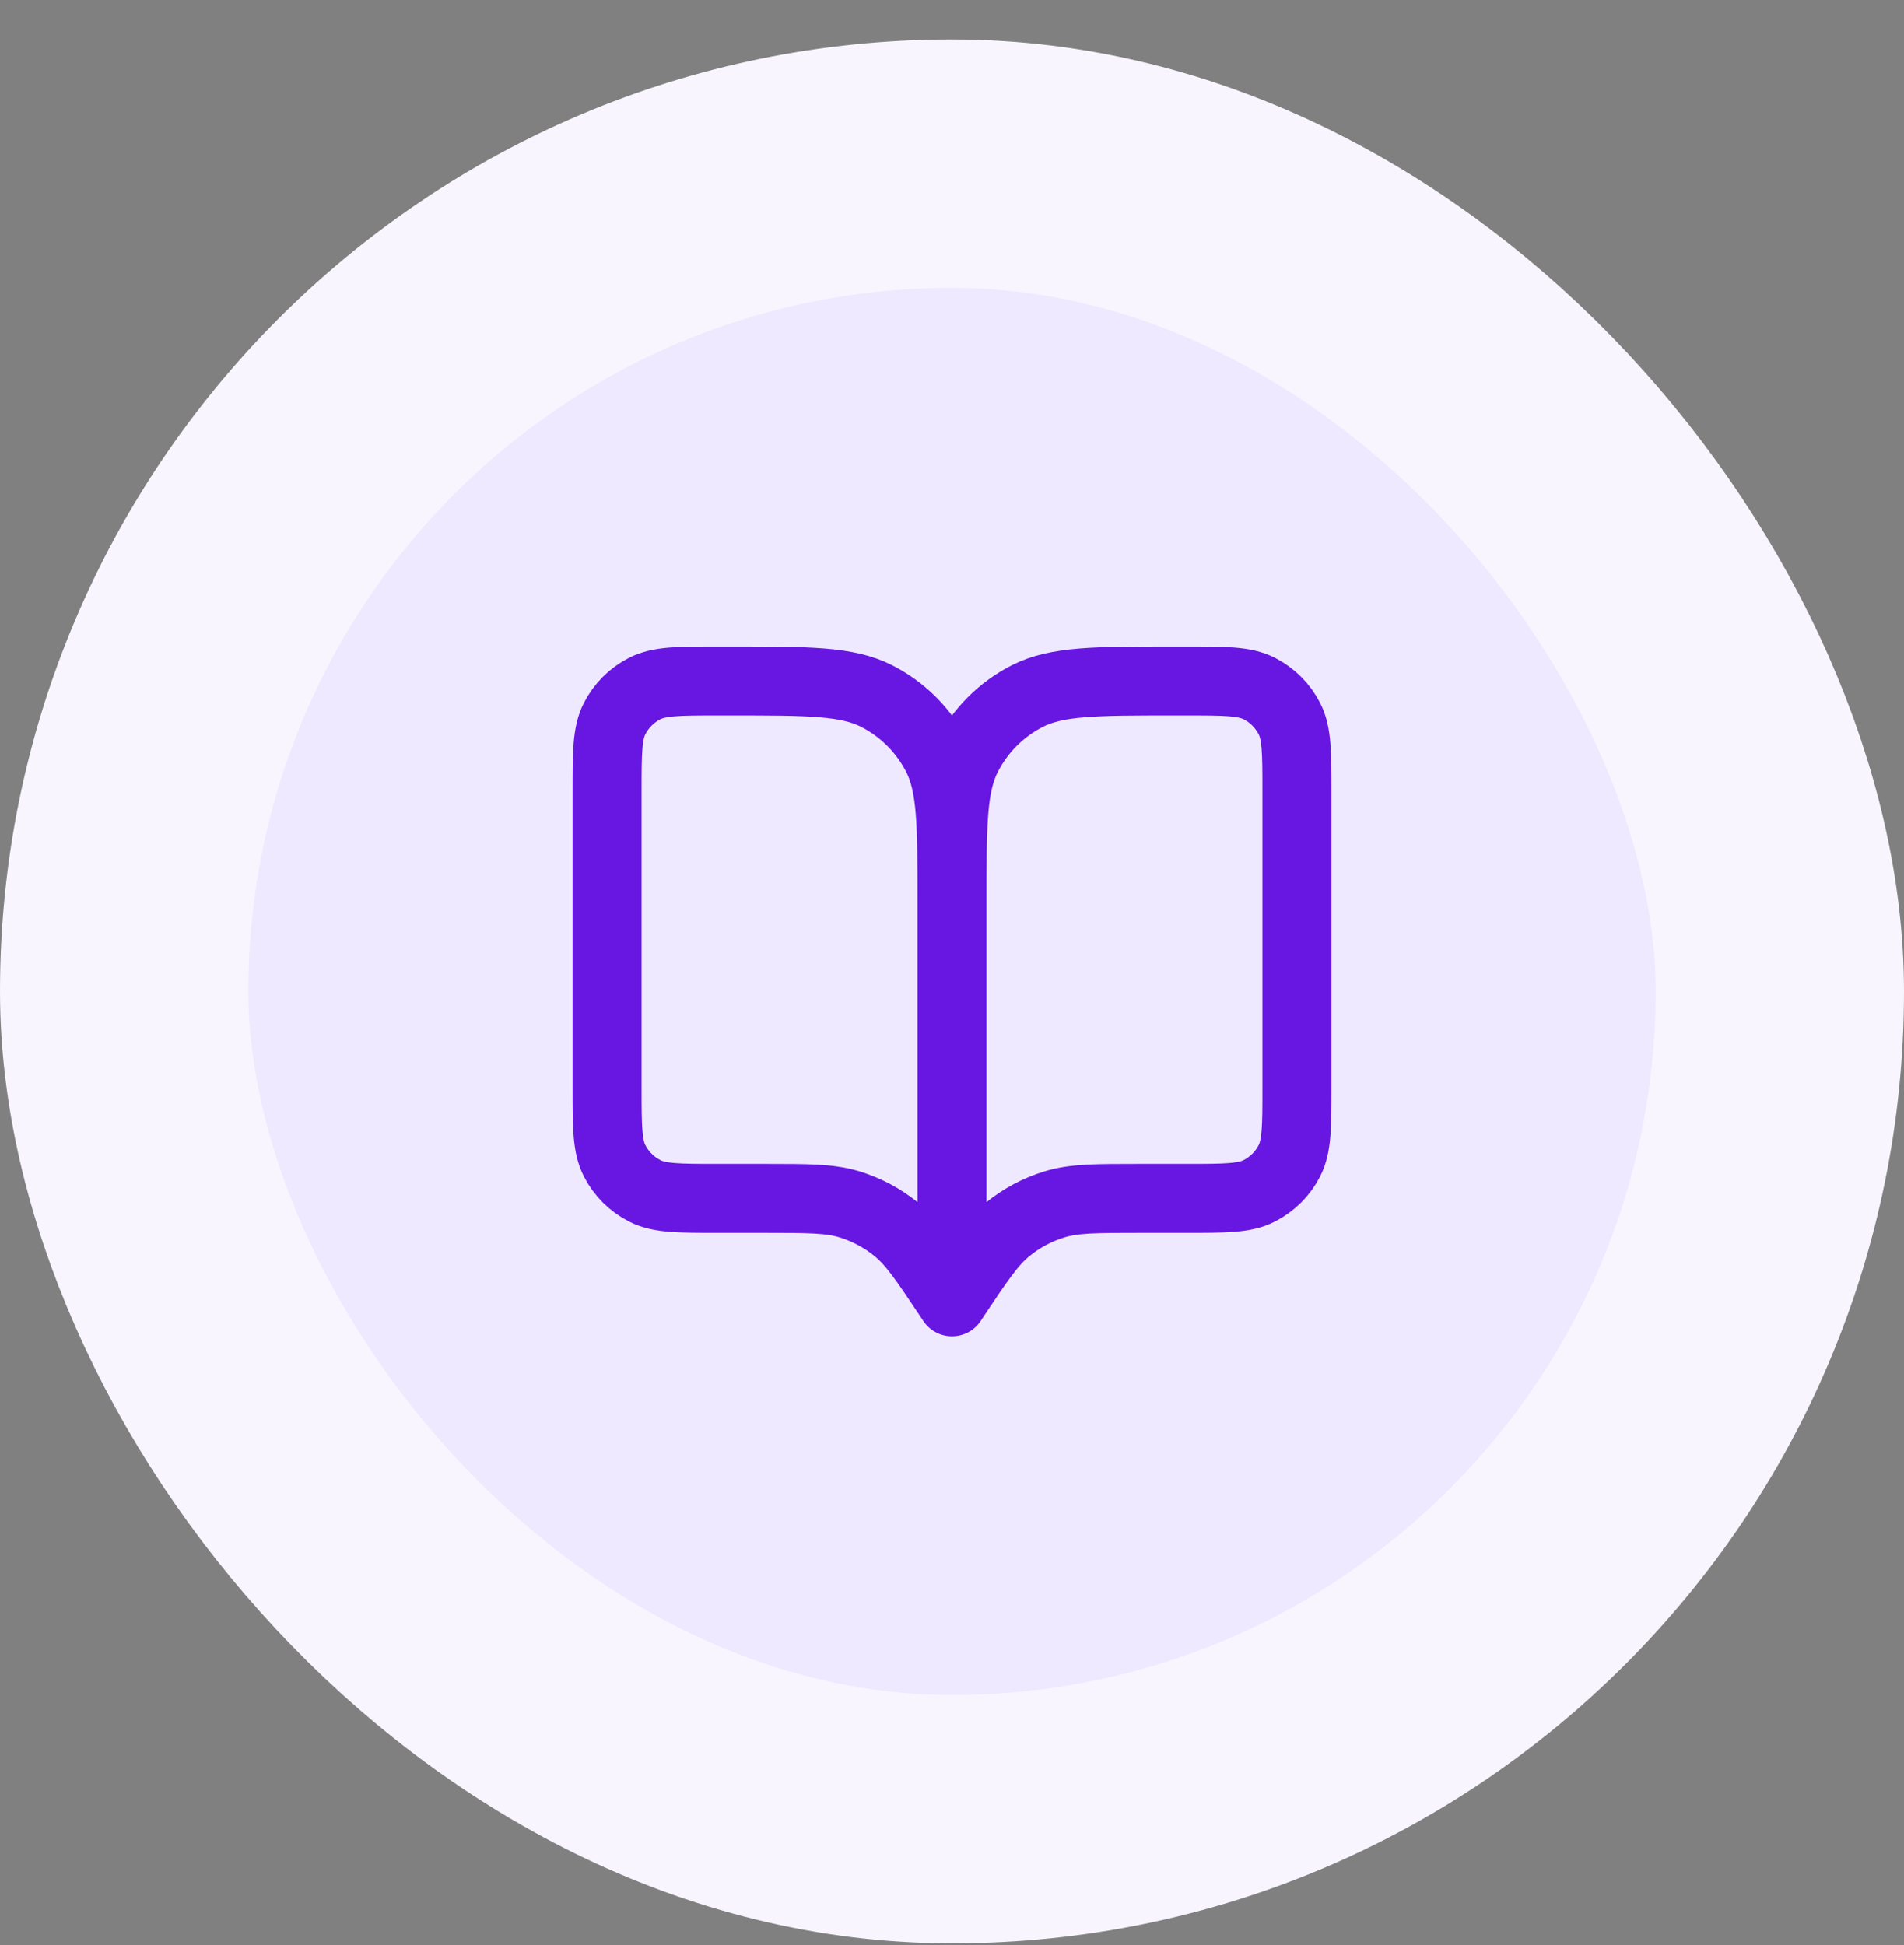
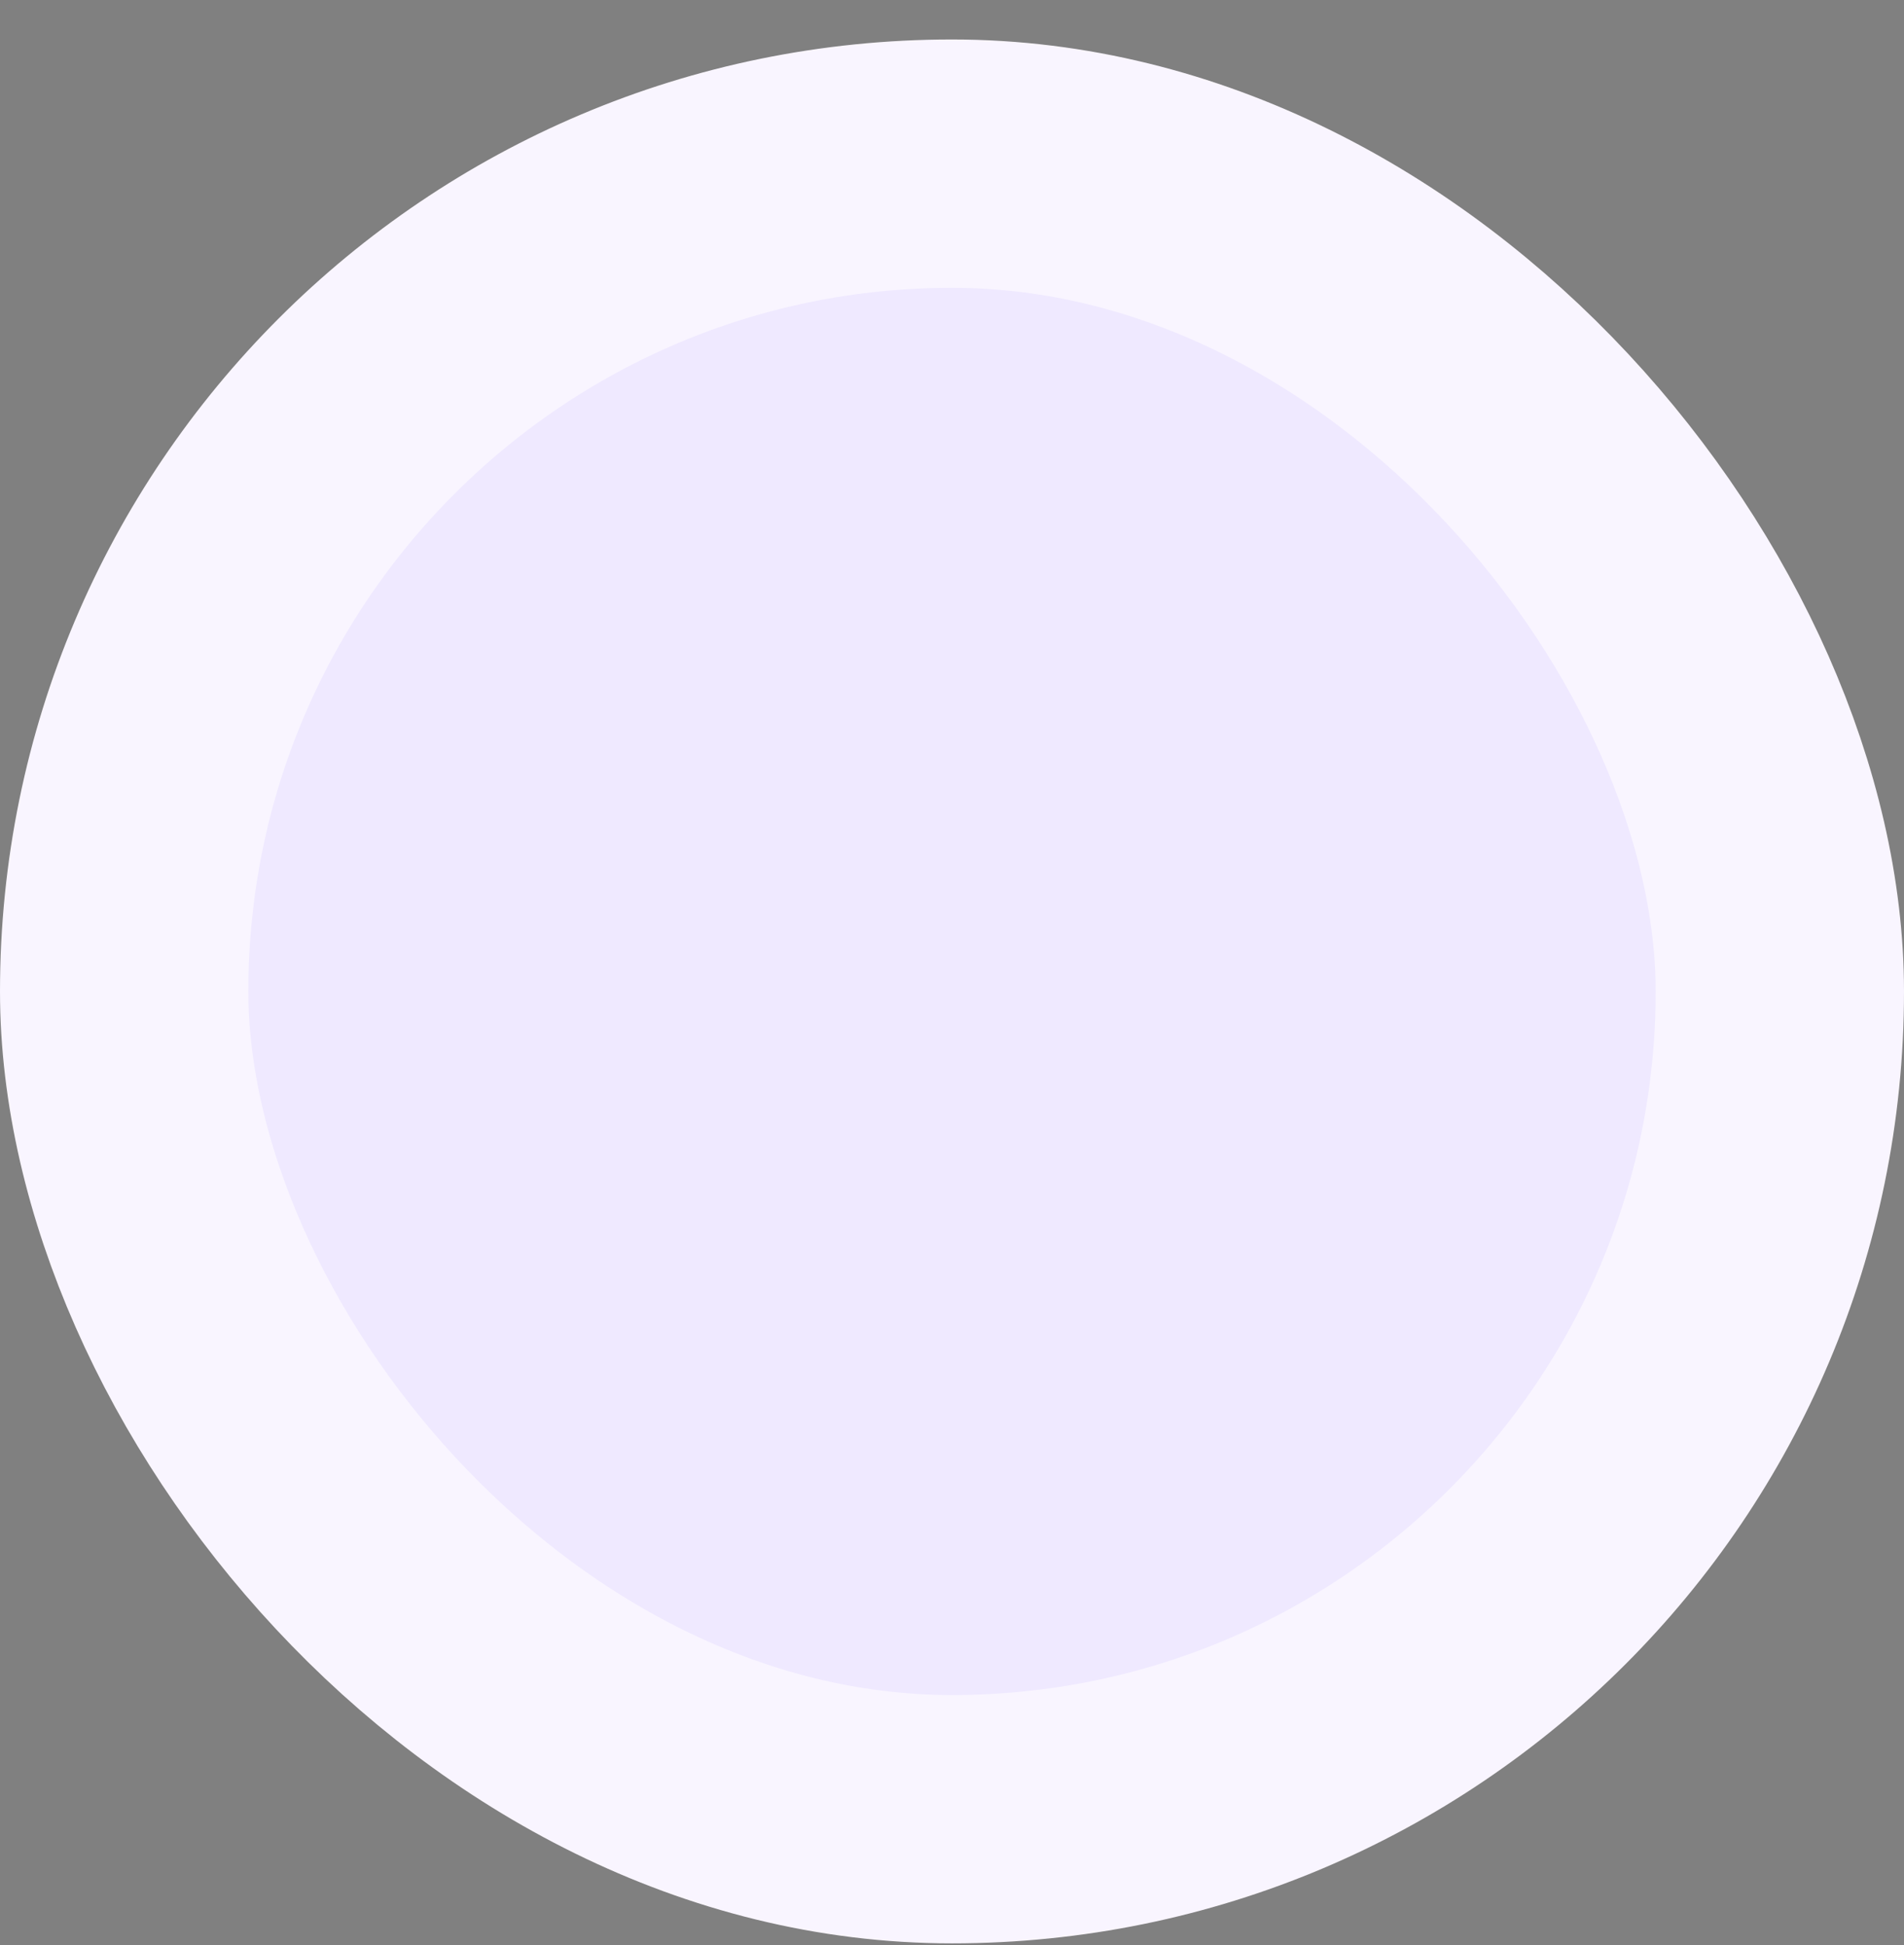
<svg xmlns="http://www.w3.org/2000/svg" width="46" height="47" viewBox="0 0 46 47" fill="none">
  <rect x="0" y="0" width="46" height="47" fill="#808080" stroke="none" />
  <rect x="3" y="3.954" width="40" height="40" rx="20" fill="#EFE9FF" />
  <rect x="3" y="3.954" width="40" height="40" rx="20" stroke="#F9F5FF" stroke-width="6" />
-   <path d="M23 31.454L22.917 31.328C22.338 30.46 22.048 30.026 21.666 29.712C21.327 29.433 20.937 29.225 20.518 29.097C20.044 28.954 19.523 28.954 18.479 28.954H17.333C16.4 28.954 15.933 28.954 15.577 28.772C15.263 28.612 15.008 28.357 14.848 28.044C14.667 27.687 14.667 27.22 14.667 26.287V19.12C14.667 18.187 14.667 17.72 14.848 17.364C15.008 17.05 15.263 16.795 15.577 16.635C15.933 16.454 16.4 16.454 17.333 16.454H17.667C19.534 16.454 20.467 16.454 21.18 16.817C21.807 17.137 22.317 17.646 22.637 18.274C23 18.987 23 19.92 23 21.787M23 31.454V21.787M23 31.454L23.083 31.328C23.662 30.46 23.952 30.026 24.334 29.712C24.673 29.433 25.063 29.225 25.482 29.097C25.956 28.954 26.477 28.954 27.521 28.954H28.667C29.6 28.954 30.067 28.954 30.423 28.772C30.737 28.612 30.992 28.357 31.152 28.044C31.333 27.687 31.333 27.22 31.333 26.287V19.12C31.333 18.187 31.333 17.72 31.152 17.364C30.992 17.05 30.737 16.795 30.423 16.635C30.067 16.454 29.6 16.454 28.667 16.454H28.333C26.466 16.454 25.533 16.454 24.82 16.817C24.193 17.137 23.683 17.646 23.363 18.274C23 18.987 23 19.92 23 21.787" stroke="#6816E2" stroke-width="1.667" stroke-linecap="round" stroke-linejoin="round" />
</svg>